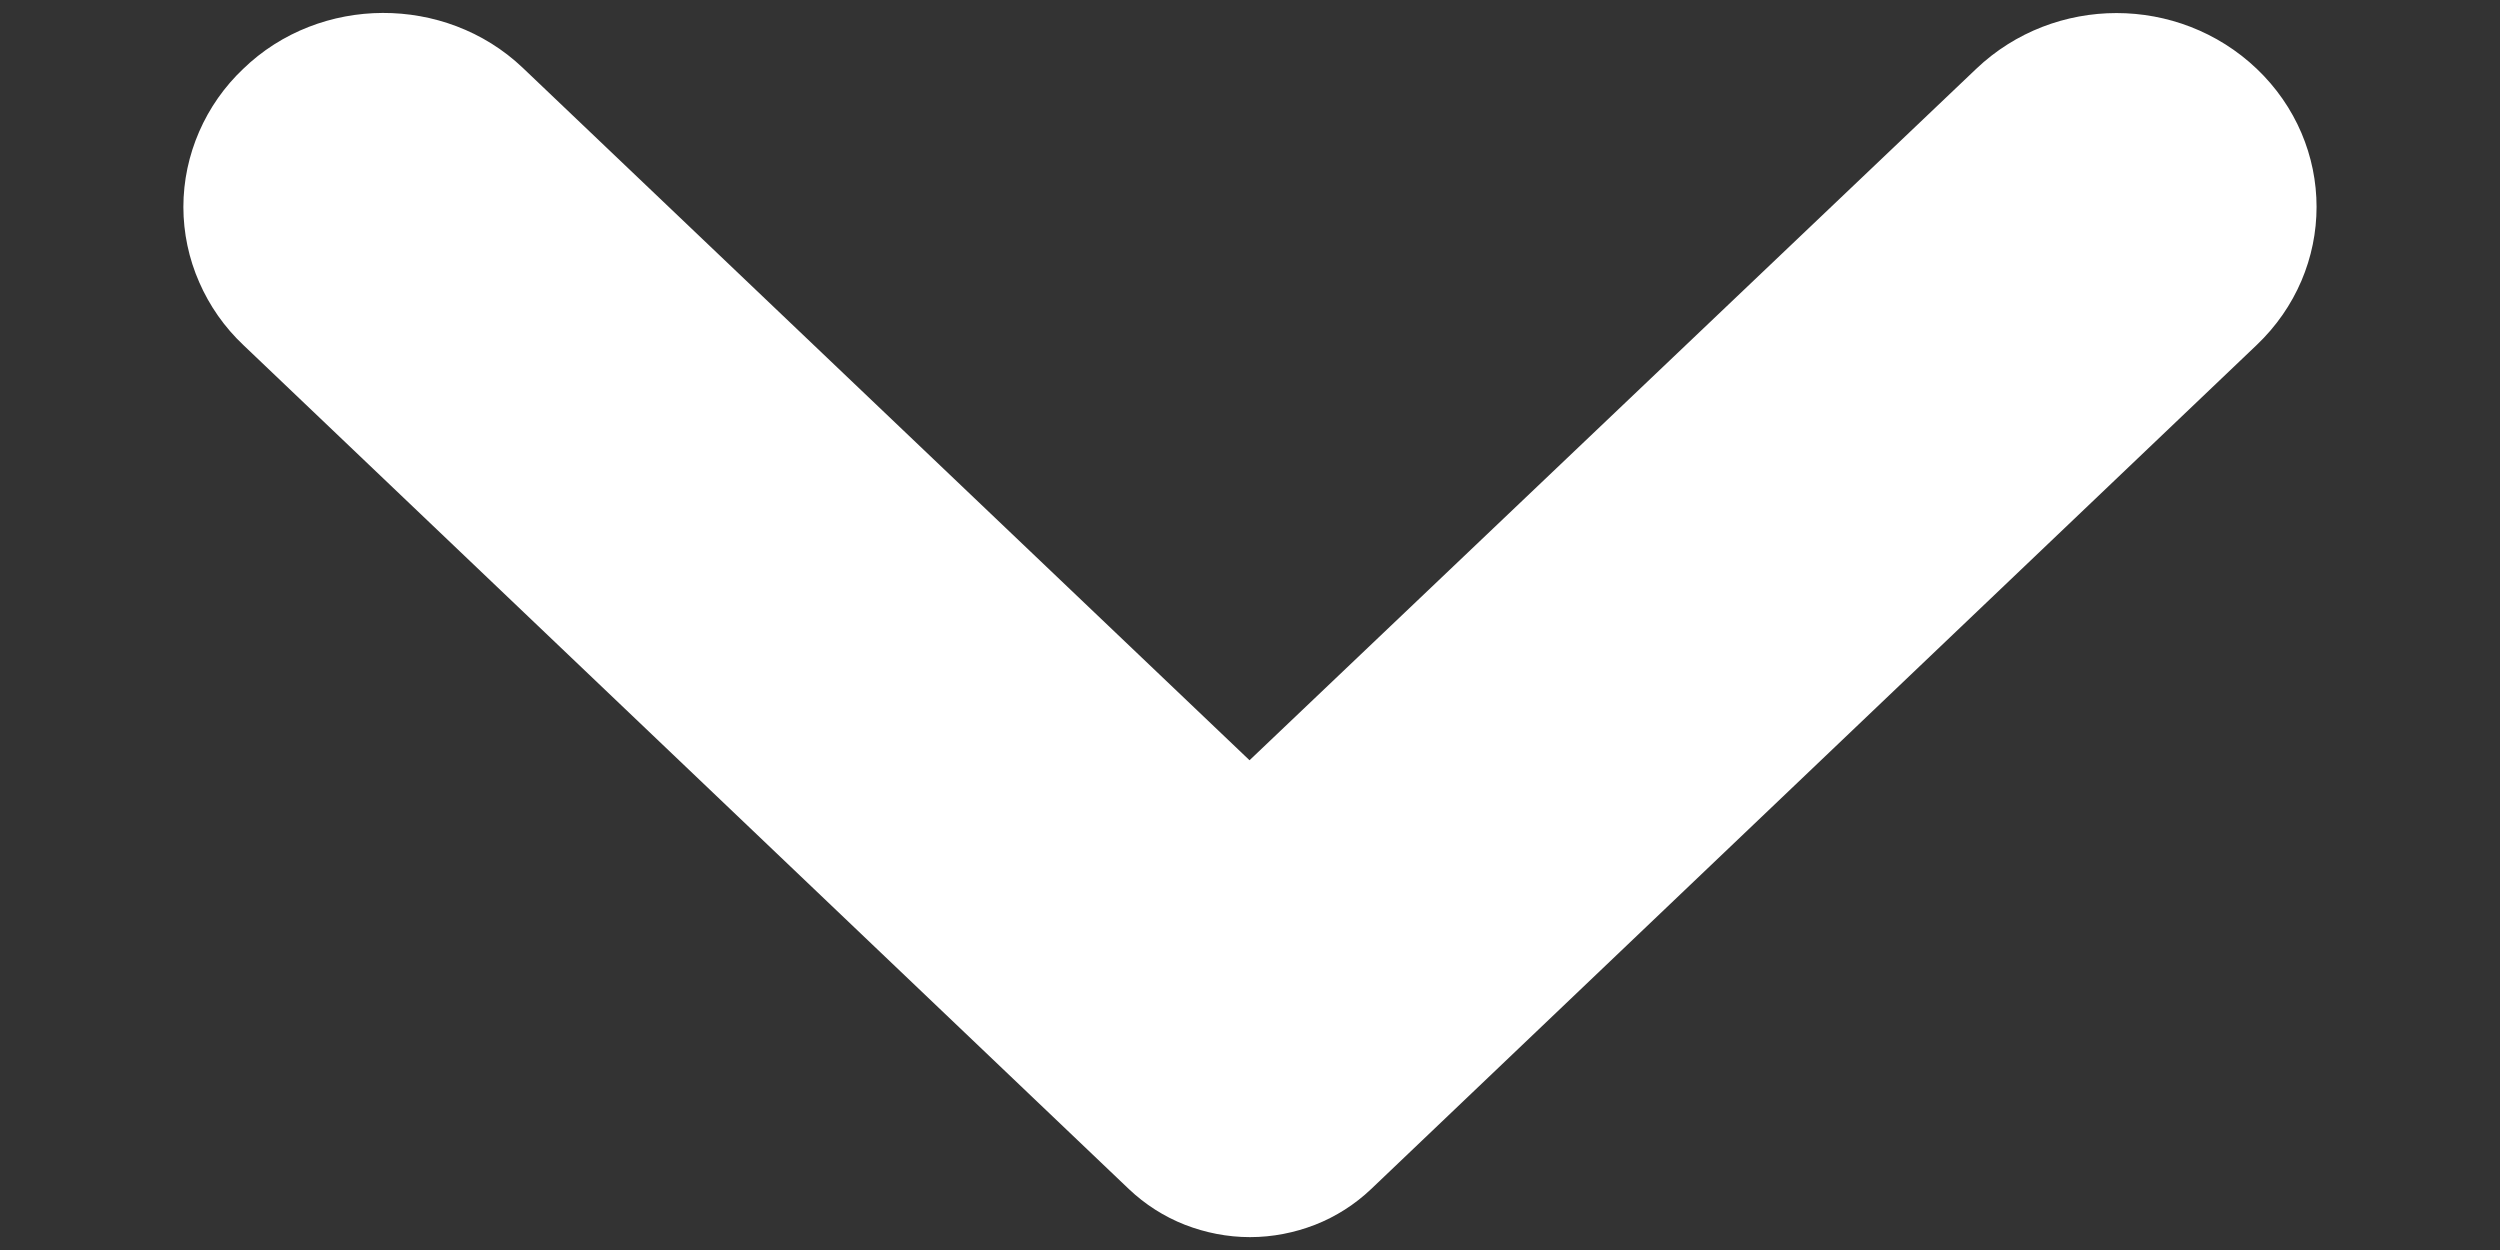
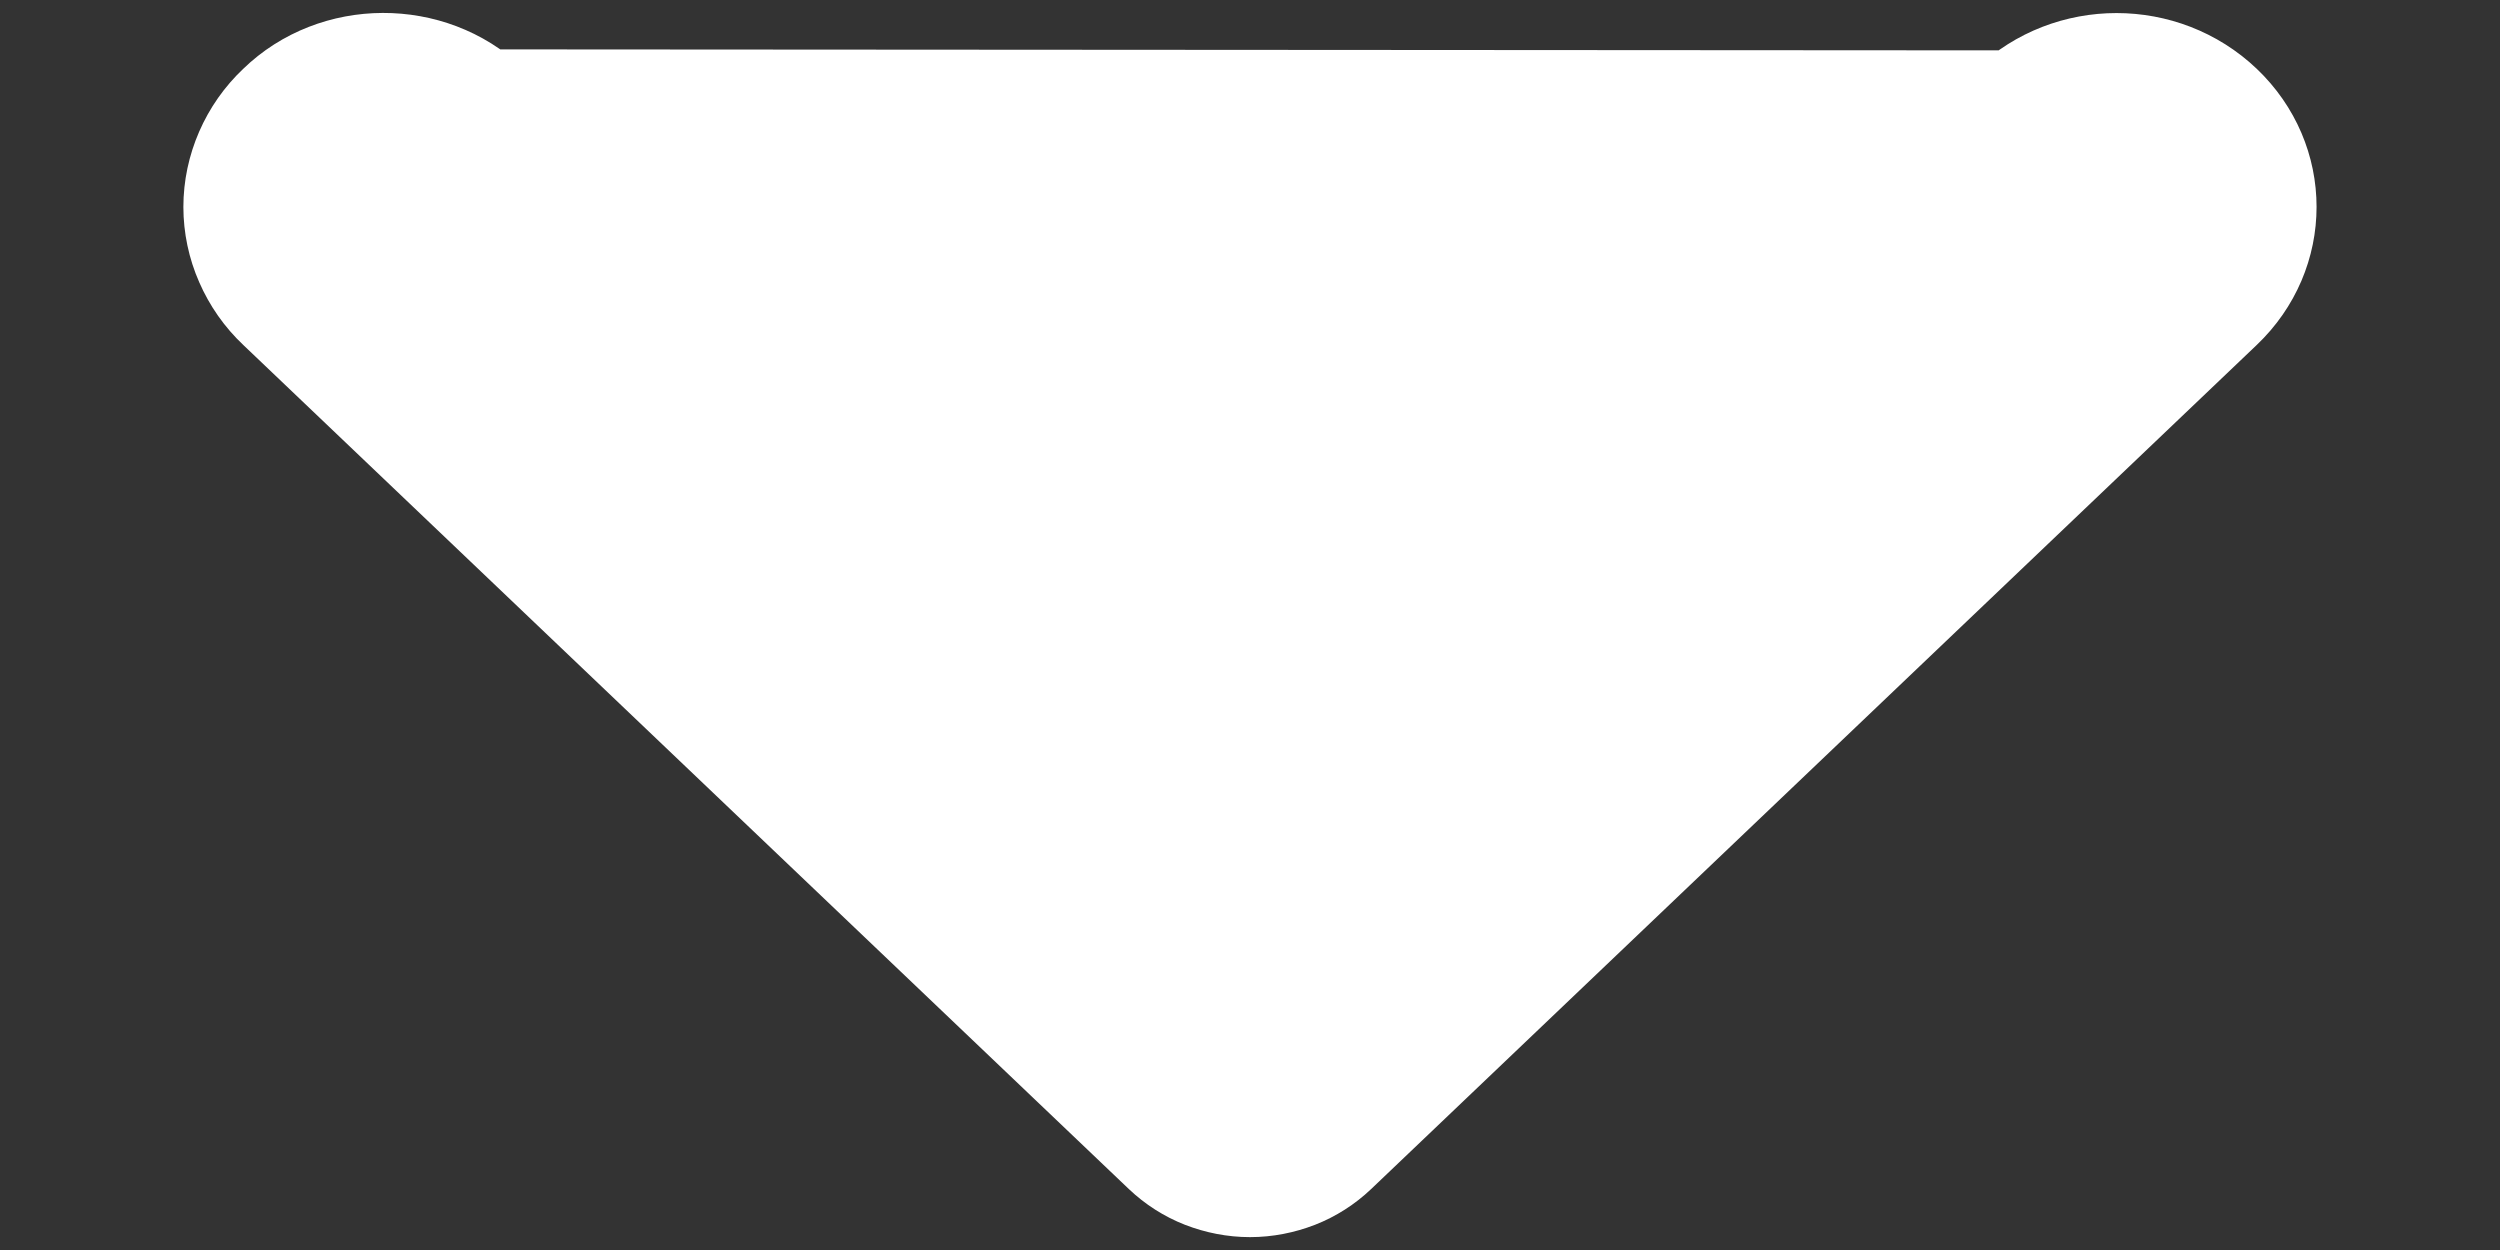
<svg xmlns="http://www.w3.org/2000/svg" width="10" height="5" viewBox="0 0 10 5" fill="none">
  <rect x="0" y="0" width="10" height="5" fill="#333333" stroke="none" />
-   <path d="M1.157 0.468C1.107 0.515 1.068 0.571 1.041 0.633C1.014 0.695 1 0.761 1 0.828C1 0.894 1.014 0.961 1.041 1.022C1.068 1.084 1.107 1.14 1.157 1.187L4.699 4.563C4.739 4.601 4.786 4.631 4.837 4.651C4.889 4.671 4.944 4.682 5 4.682C5.056 4.682 5.111 4.671 5.163 4.651C5.214 4.631 5.261 4.601 5.301 4.563L8.843 1.187C9.052 0.988 9.052 0.667 8.843 0.468C8.634 0.269 8.298 0.269 8.089 0.468L4.998 3.409L1.907 0.464C1.702 0.269 1.361 0.269 1.157 0.468Z" fill="white" stroke="white" stroke-width="0.533" />
+   <path d="M1.157 0.468C1.107 0.515 1.068 0.571 1.041 0.633C1.014 0.695 1 0.761 1 0.828C1 0.894 1.014 0.961 1.041 1.022C1.068 1.084 1.107 1.14 1.157 1.187L4.699 4.563C4.739 4.601 4.786 4.631 4.837 4.651C4.889 4.671 4.944 4.682 5 4.682C5.056 4.682 5.111 4.671 5.163 4.651C5.214 4.631 5.261 4.601 5.301 4.563L8.843 1.187C9.052 0.988 9.052 0.667 8.843 0.468C8.634 0.269 8.298 0.269 8.089 0.468L1.907 0.464C1.702 0.269 1.361 0.269 1.157 0.468Z" fill="white" stroke="white" stroke-width="0.533" />
</svg>